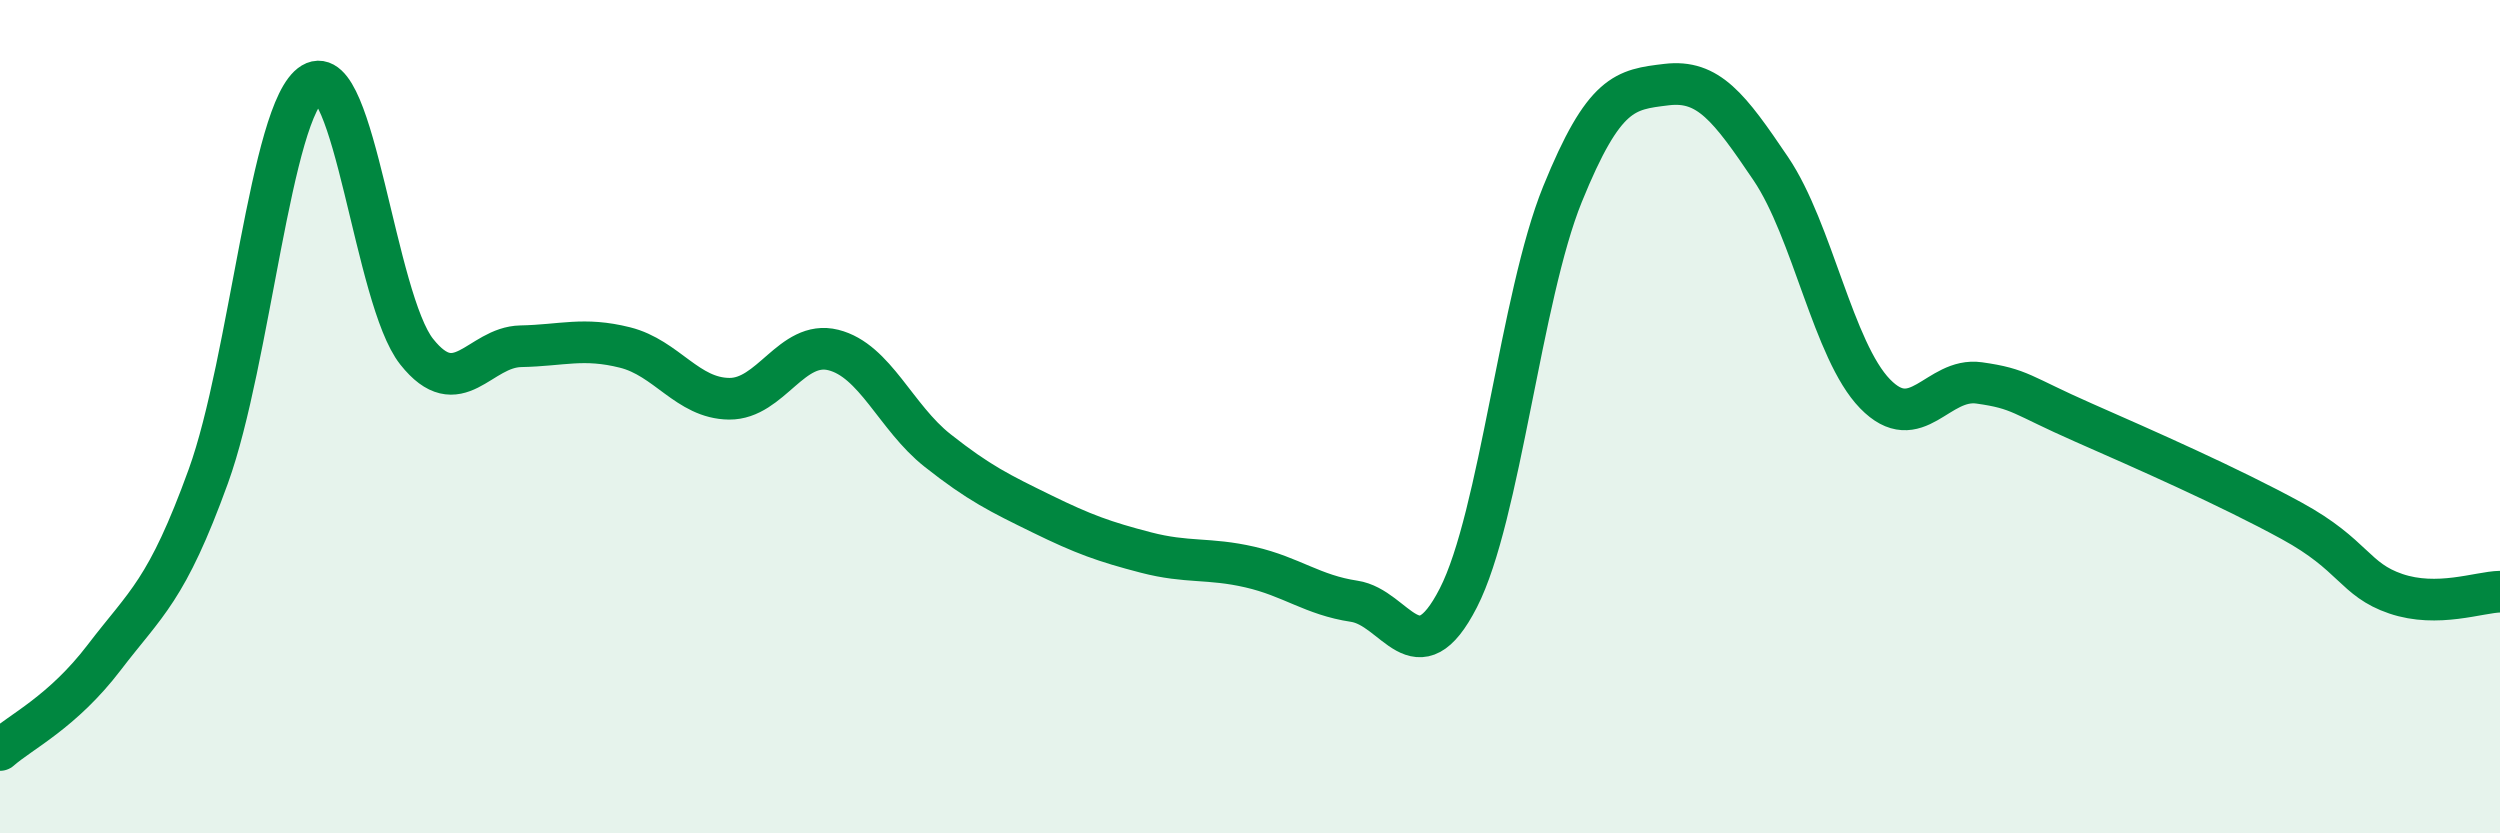
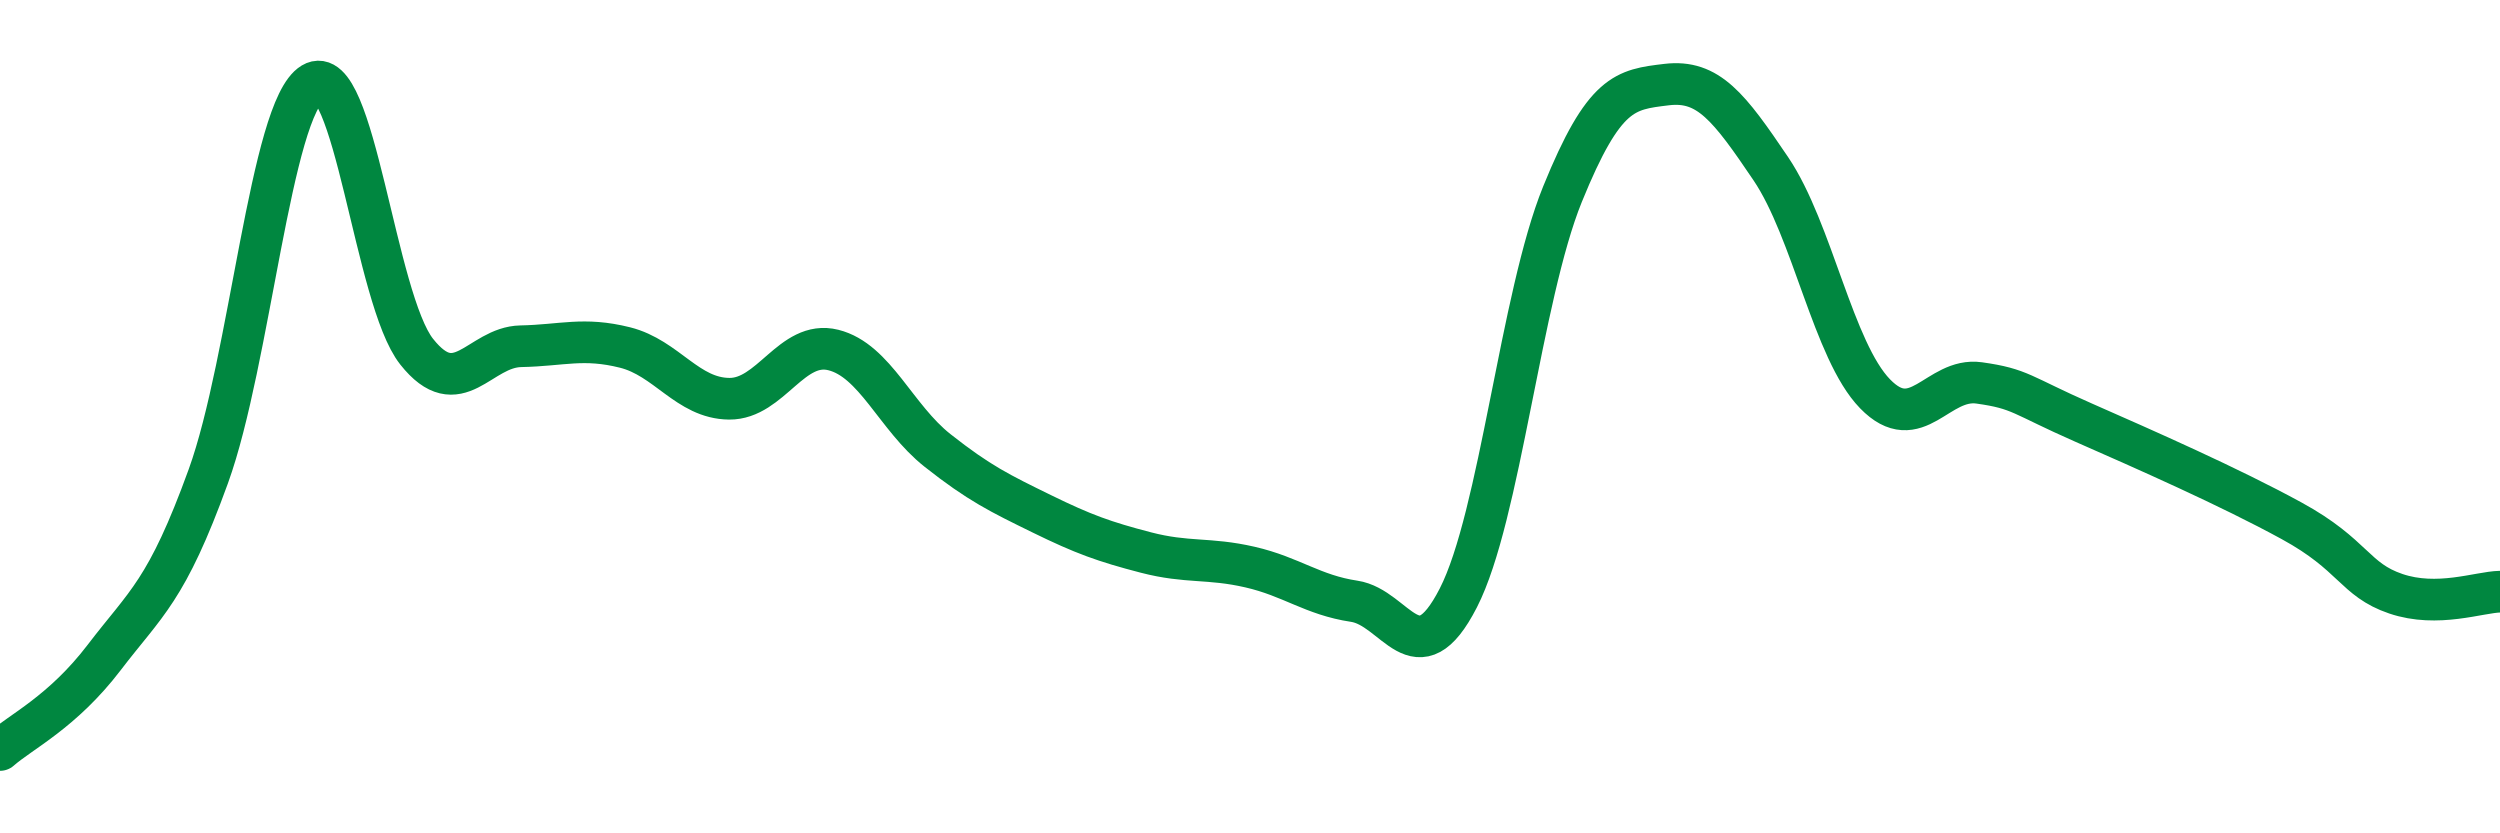
<svg xmlns="http://www.w3.org/2000/svg" width="60" height="20" viewBox="0 0 60 20">
-   <path d="M 0,18 C 0.5,17.56 1.5,17.09 2.5,15.78 C 3.5,14.47 4,14.19 5,11.43 C 6,8.67 6.5,2.6 7.5,2 C 8.5,1.4 9,7.18 10,8.44 C 11,9.7 11.5,8.33 12.5,8.31 C 13.5,8.29 14,8.09 15,8.34 C 16,8.59 16.5,9.56 17.5,9.57 C 18.5,9.58 19,8.15 20,8.4 C 21,8.65 21.5,10.02 22.5,10.81 C 23.5,11.6 24,11.84 25,12.33 C 26,12.82 26.5,13 27.5,13.26 C 28.5,13.52 29,13.38 30,13.61 C 31,13.84 31.5,14.28 32.5,14.43 C 33.5,14.58 34,16.3 35,14.35 C 36,12.4 36.5,7.12 37.5,4.66 C 38.5,2.2 39,2.15 40,2.03 C 41,1.91 41.5,2.57 42.5,4.05 C 43.5,5.53 44,8.42 45,9.45 C 46,10.48 46.5,9.05 47.5,9.19 C 48.5,9.33 48.5,9.48 50,10.14 C 51.5,10.8 53.5,11.68 55,12.5 C 56.5,13.32 56.5,13.91 57.5,14.25 C 58.5,14.59 59.5,14.21 60,14.2L60 20L0 20Z" fill="#008740" opacity="0.1" stroke-linecap="round" stroke-linejoin="round" />
  <path d="M 0,18 C 0.5,17.56 1.5,17.09 2.5,15.78 C 3.5,14.47 4,14.19 5,11.43 C 6,8.67 6.5,2.6 7.5,2 C 8.5,1.4 9,7.18 10,8.44 C 11,9.7 11.5,8.33 12.5,8.31 C 13.5,8.29 14,8.09 15,8.34 C 16,8.59 16.5,9.56 17.5,9.57 C 18.5,9.58 19,8.15 20,8.4 C 21,8.65 21.5,10.02 22.5,10.81 C 23.5,11.6 24,11.84 25,12.33 C 26,12.82 26.5,13 27.5,13.26 C 28.5,13.52 29,13.38 30,13.61 C 31,13.84 31.5,14.28 32.5,14.43 C 33.5,14.58 34,16.3 35,14.35 C 36,12.4 36.5,7.12 37.5,4.66 C 38.5,2.2 39,2.15 40,2.03 C 41,1.91 41.5,2.57 42.5,4.05 C 43.5,5.53 44,8.42 45,9.45 C 46,10.48 46.5,9.05 47.5,9.19 C 48.5,9.33 48.5,9.48 50,10.14 C 51.5,10.8 53.5,11.68 55,12.5 C 56.5,13.32 56.5,13.91 57.5,14.25 C 58.5,14.59 59.5,14.21 60,14.2" stroke="#008740" stroke-width="1" fill="none" stroke-linecap="round" stroke-linejoin="round" />
</svg>